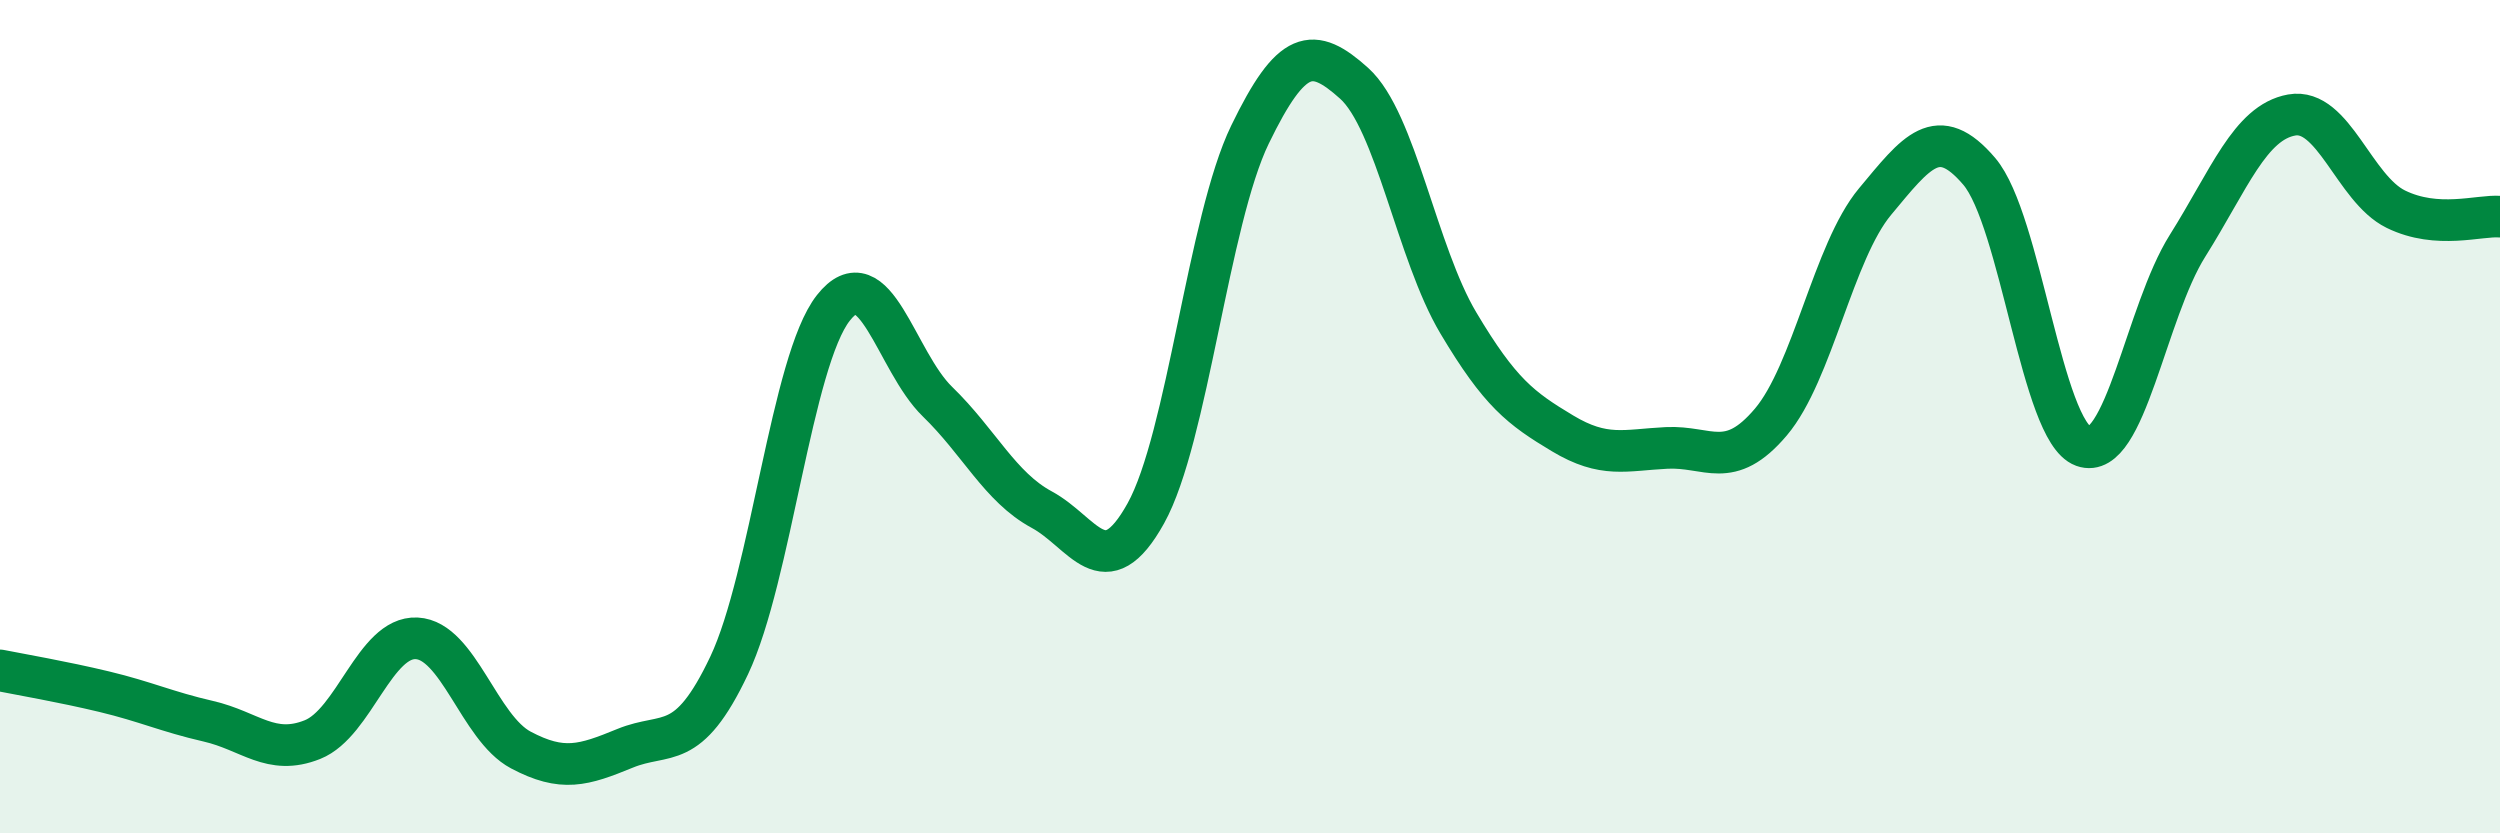
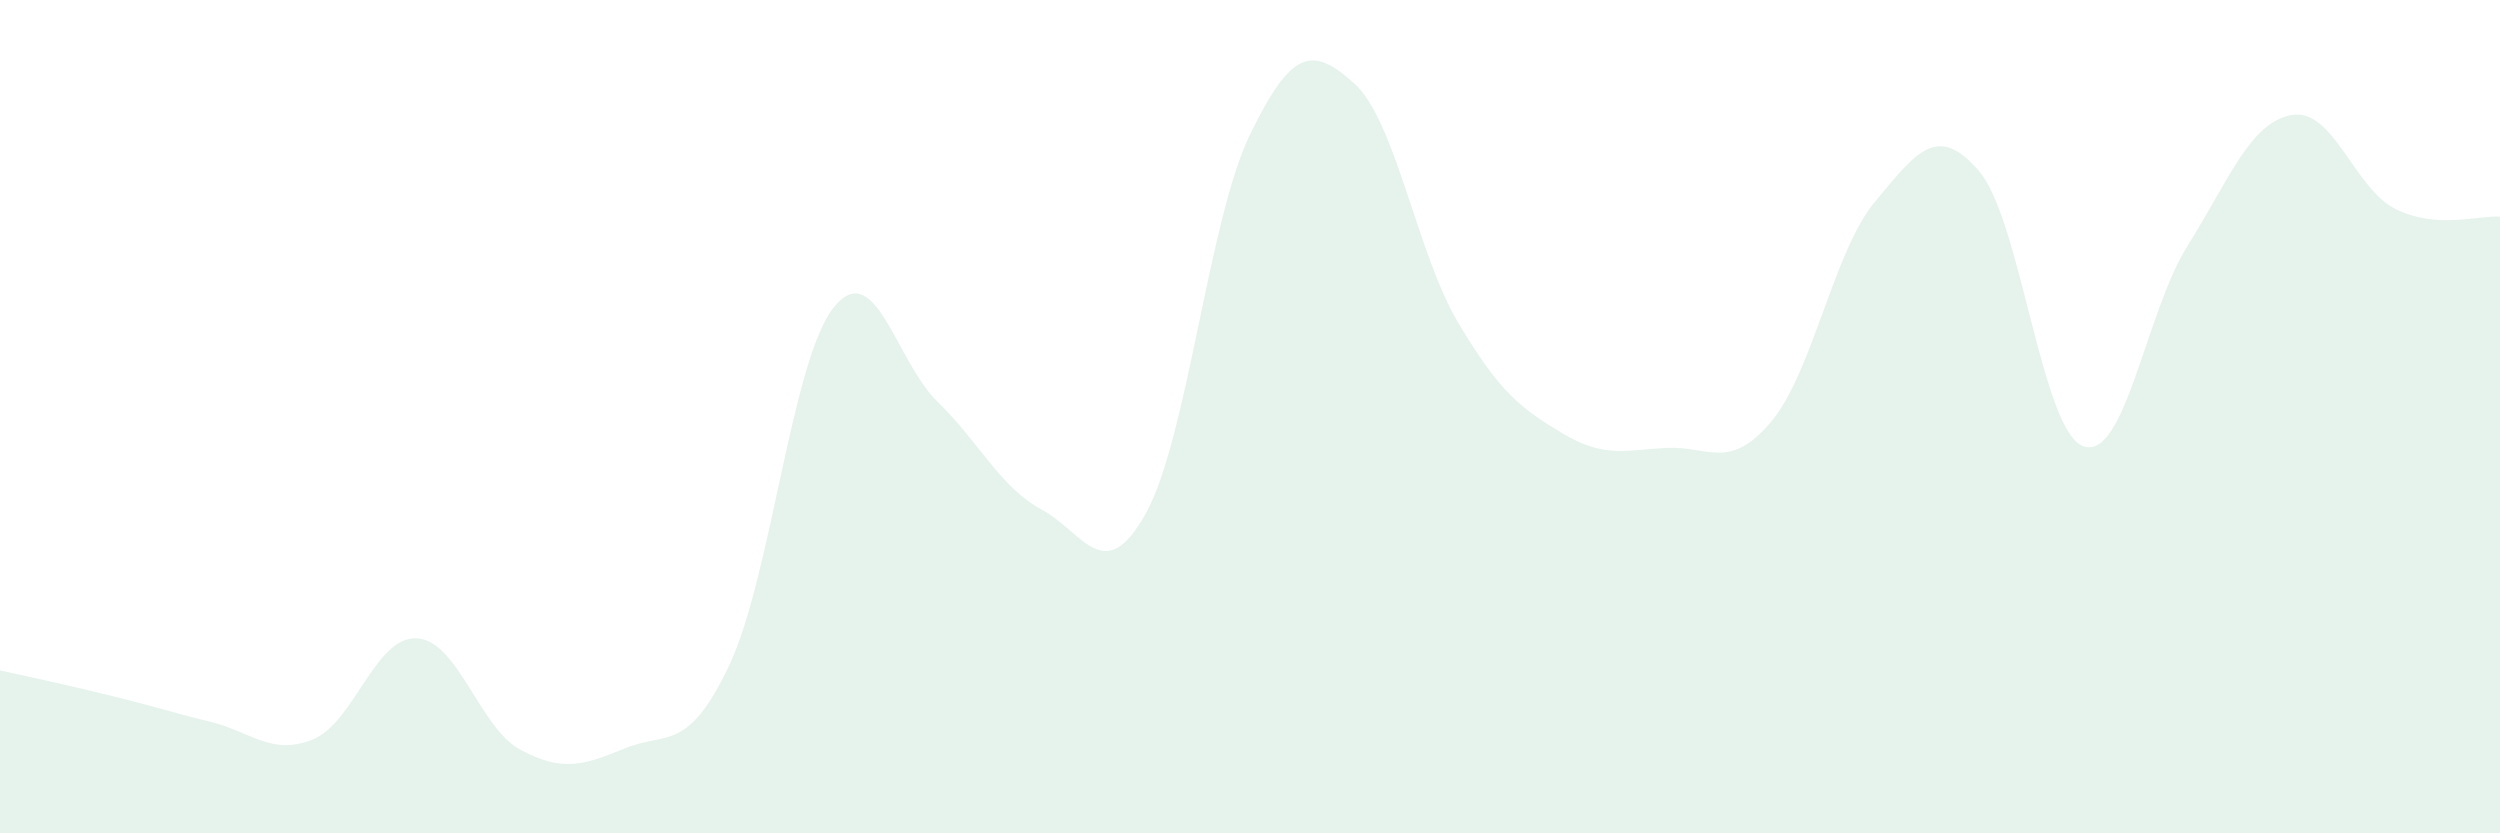
<svg xmlns="http://www.w3.org/2000/svg" width="60" height="20" viewBox="0 0 60 20">
-   <path d="M 0,16.09 C 0.5,16.19 1.5,16.36 2.5,16.6 C 3.5,16.84 4,17.08 5,17.31 C 6,17.54 6.5,18.15 7.5,17.75 C 8.5,17.35 9,15.27 10,15.32 C 11,15.37 11.5,17.47 12.5,18 C 13.5,18.53 14,18.37 15,17.96 C 16,17.55 16.5,18.08 17.5,15.97 C 18.5,13.86 19,8.66 20,7.39 C 21,6.12 21.5,8.67 22.5,9.64 C 23.5,10.61 24,11.69 25,12.23 C 26,12.77 26.5,14.12 27.5,12.32 C 28.5,10.52 29,5.29 30,3.23 C 31,1.17 31.5,1.1 32.5,2 C 33.5,2.9 34,6.07 35,7.75 C 36,9.43 36.5,9.8 37.5,10.4 C 38.5,11 39,10.8 40,10.75 C 41,10.7 41.5,11.31 42.5,10.13 C 43.5,8.95 44,6.04 45,4.84 C 46,3.64 46.5,2.94 47.5,4.11 C 48.5,5.28 49,10.35 50,10.71 C 51,11.07 51.5,7.49 52.5,5.9 C 53.5,4.31 54,2.94 55,2.76 C 56,2.58 56.5,4.53 57.5,5.02 C 58.5,5.51 59.5,5.16 60,5.2L60 20L0 20Z" fill="#008740" opacity="0.1" stroke-linecap="round" stroke-linejoin="round" />
-   <path d="M 0,16.09 C 0.5,16.19 1.5,16.36 2.5,16.6 C 3.5,16.84 4,17.08 5,17.31 C 6,17.54 6.5,18.15 7.5,17.75 C 8.5,17.35 9,15.27 10,15.32 C 11,15.37 11.5,17.47 12.5,18 C 13.5,18.53 14,18.37 15,17.96 C 16,17.55 16.5,18.08 17.5,15.97 C 18.5,13.86 19,8.66 20,7.39 C 21,6.12 21.5,8.67 22.5,9.64 C 23.5,10.61 24,11.69 25,12.23 C 26,12.77 26.5,14.12 27.5,12.32 C 28.5,10.52 29,5.29 30,3.23 C 31,1.17 31.5,1.1 32.5,2 C 33.5,2.9 34,6.07 35,7.75 C 36,9.43 36.5,9.8 37.5,10.4 C 38.5,11 39,10.8 40,10.75 C 41,10.7 41.5,11.31 42.5,10.13 C 43.5,8.95 44,6.04 45,4.84 C 46,3.64 46.5,2.94 47.5,4.11 C 48.5,5.28 49,10.35 50,10.71 C 51,11.07 51.5,7.49 52.5,5.9 C 53.5,4.31 54,2.94 55,2.76 C 56,2.58 56.5,4.53 57.5,5.02 C 58.5,5.51 59.5,5.16 60,5.2" stroke="#008740" stroke-width="1" fill="none" stroke-linecap="round" stroke-linejoin="round" />
+   <path d="M 0,16.09 C 3.5,16.84 4,17.08 5,17.31 C 6,17.54 6.5,18.15 7.5,17.75 C 8.5,17.35 9,15.27 10,15.32 C 11,15.37 11.5,17.47 12.5,18 C 13.5,18.53 14,18.37 15,17.96 C 16,17.55 16.5,18.08 17.5,15.97 C 18.5,13.86 19,8.66 20,7.39 C 21,6.12 21.5,8.67 22.5,9.64 C 23.5,10.61 24,11.69 25,12.23 C 26,12.77 26.5,14.12 27.5,12.32 C 28.5,10.52 29,5.29 30,3.23 C 31,1.17 31.5,1.1 32.5,2 C 33.5,2.9 34,6.07 35,7.75 C 36,9.43 36.5,9.8 37.5,10.4 C 38.5,11 39,10.8 40,10.75 C 41,10.7 41.5,11.31 42.5,10.13 C 43.5,8.95 44,6.04 45,4.84 C 46,3.64 46.5,2.94 47.5,4.11 C 48.5,5.28 49,10.35 50,10.71 C 51,11.07 51.5,7.49 52.5,5.9 C 53.5,4.31 54,2.94 55,2.76 C 56,2.58 56.5,4.53 57.5,5.02 C 58.5,5.51 59.5,5.16 60,5.2L60 20L0 20Z" fill="#008740" opacity="0.1" stroke-linecap="round" stroke-linejoin="round" />
</svg>